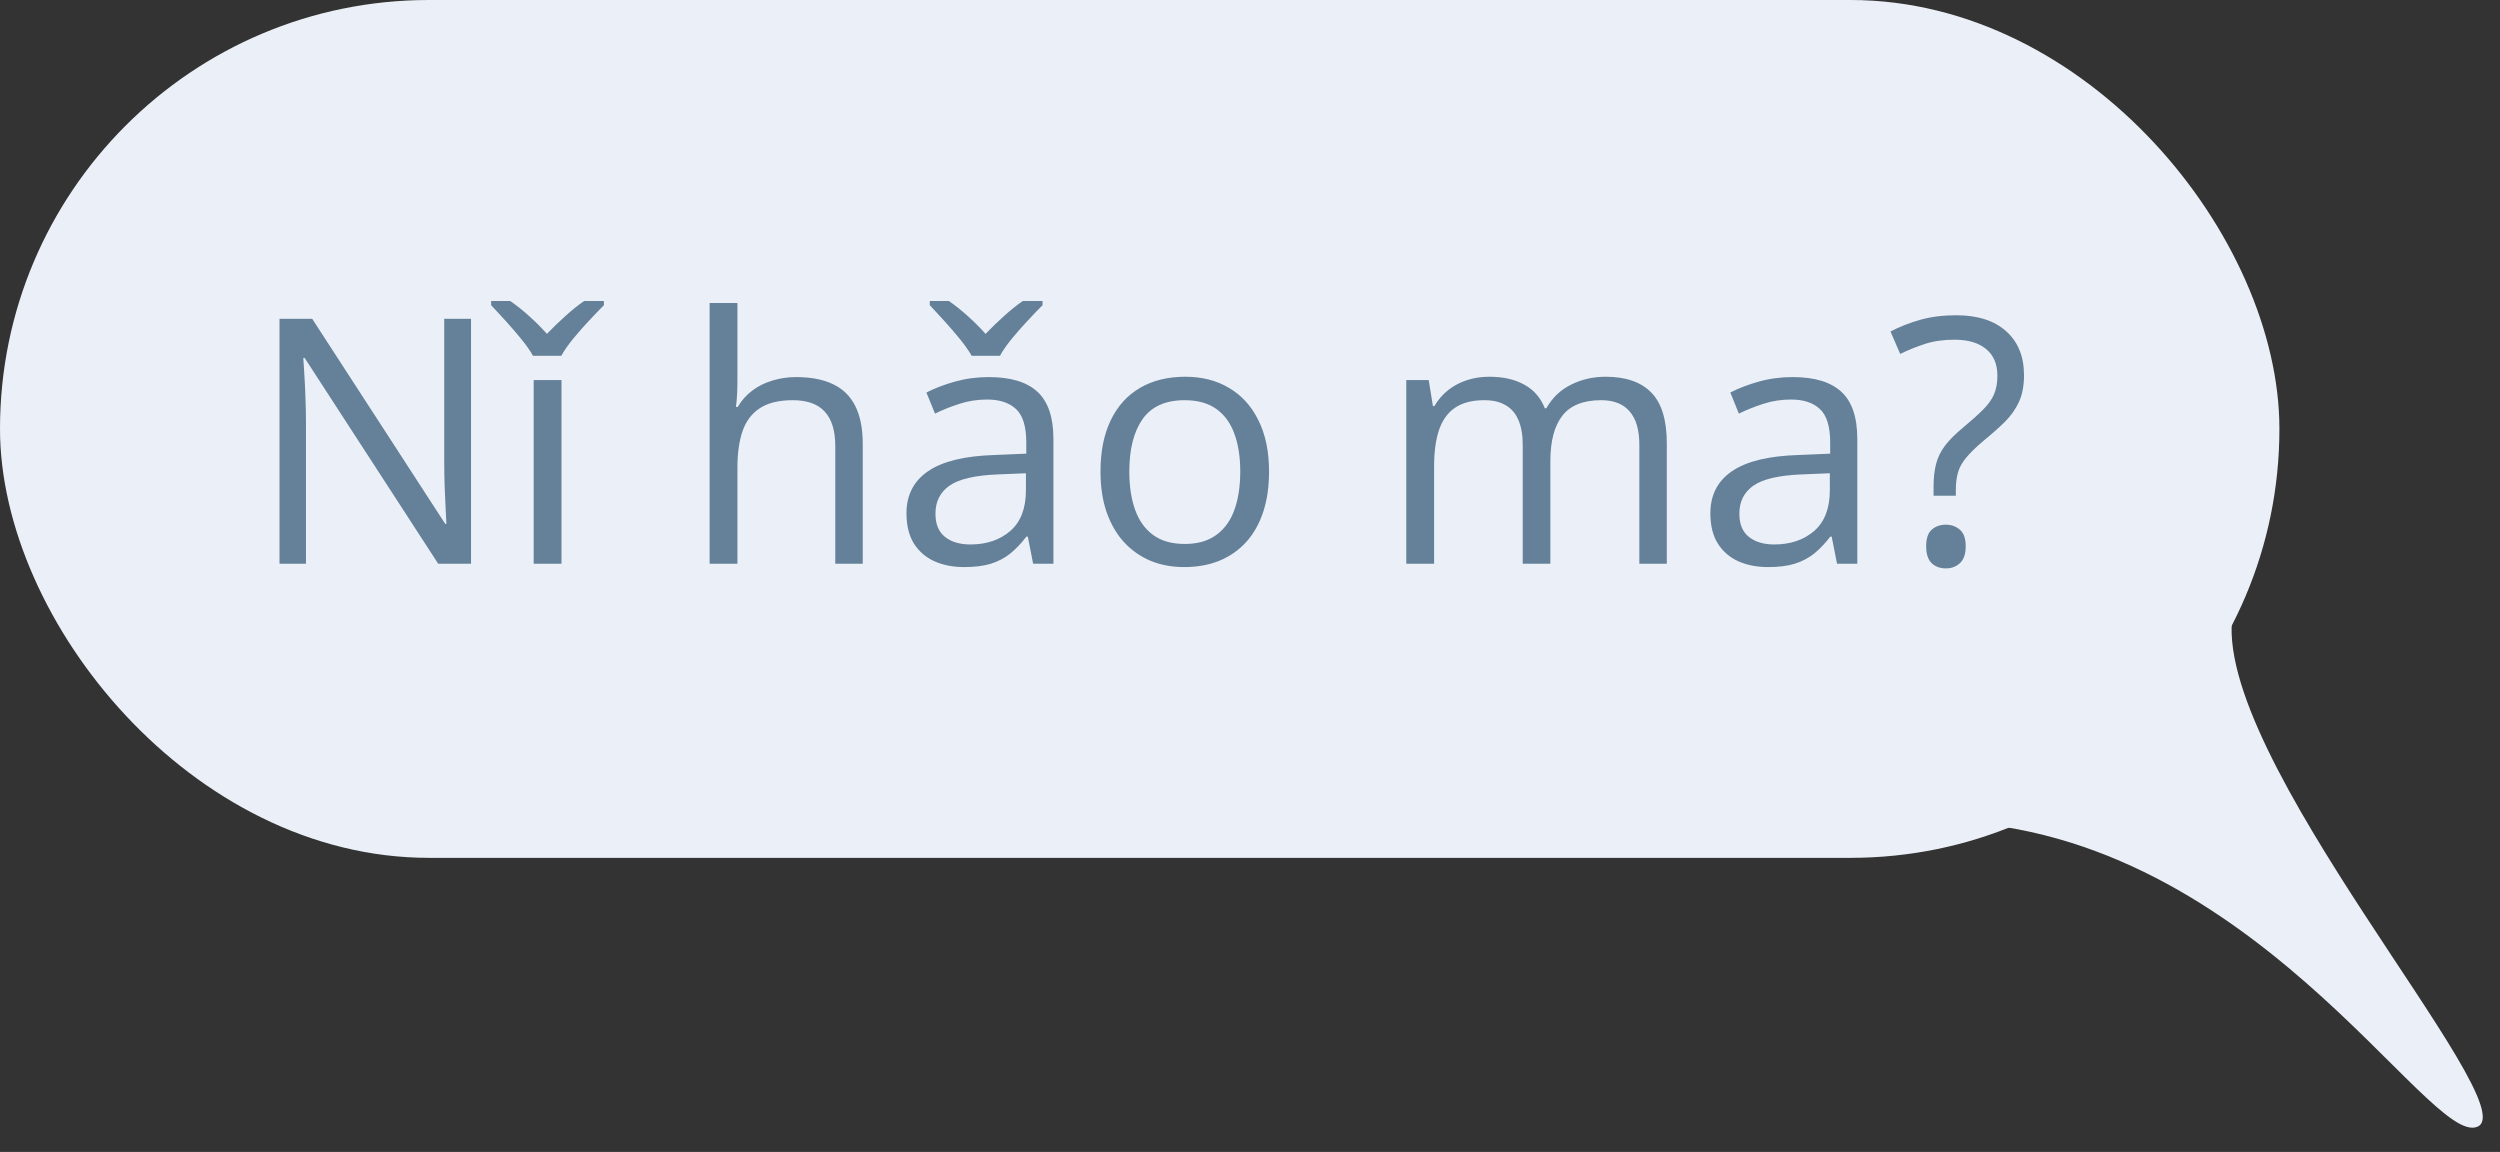
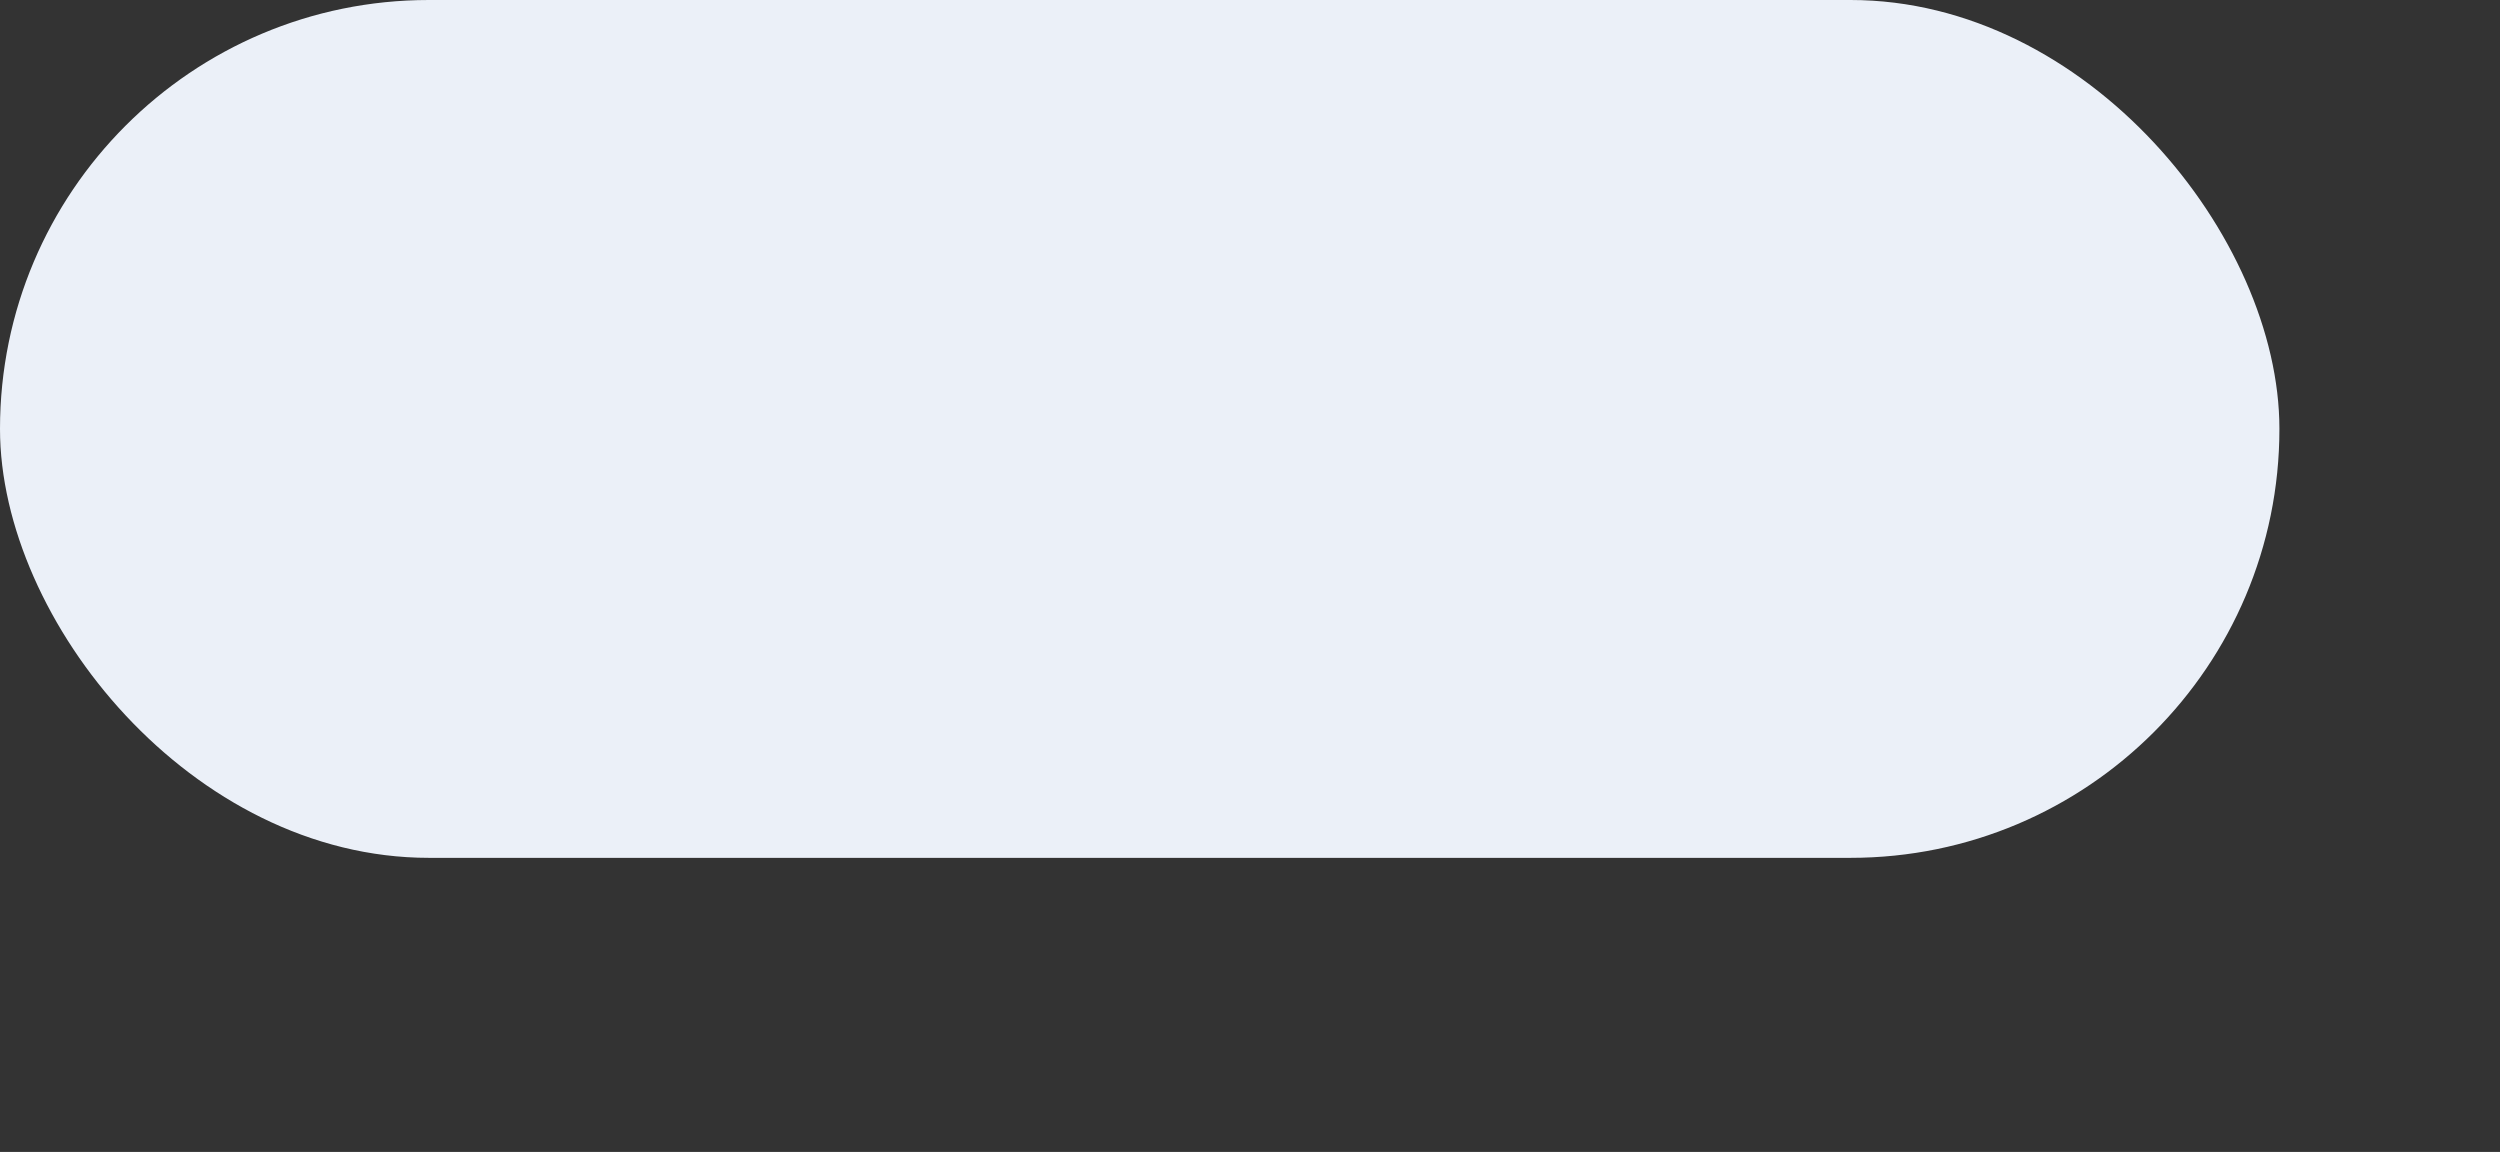
<svg xmlns="http://www.w3.org/2000/svg" width="102" height="47" viewBox="0 0 102 47" fill="none">
  <rect x="0" y="0" width="102" height="47" fill="#333333" stroke="none" />
  <rect width="93" height="35" rx="17.5" fill="#EBF0F8" />
-   <path d="M19.218 23H17.878L12.43 14.605H12.375C12.389 14.829 12.405 15.084 12.423 15.371C12.441 15.654 12.455 15.957 12.464 16.28C12.477 16.599 12.484 16.925 12.484 17.258V23H11.404V13.006H12.737L18.165 21.373H18.213C18.204 21.213 18.192 20.988 18.179 20.696C18.165 20.4 18.151 20.083 18.138 19.746C18.129 19.404 18.124 19.088 18.124 18.796V13.006H19.218V23ZM22.909 23H21.774V15.508H22.909V23ZM21.747 14.517C21.629 14.307 21.467 14.077 21.262 13.826C21.057 13.575 20.845 13.329 20.626 13.088C20.403 12.842 20.207 12.63 20.038 12.452V12.281H20.817C21.064 12.45 21.319 12.653 21.583 12.89C21.843 13.122 22.087 13.366 22.314 13.621C22.561 13.366 22.814 13.122 23.073 12.89C23.333 12.653 23.586 12.45 23.832 12.281H24.639V12.452C24.461 12.63 24.258 12.842 24.03 13.088C23.802 13.329 23.586 13.575 23.381 13.826C23.176 14.077 23.016 14.307 22.902 14.517H21.747ZM30.087 12.363V15.542C30.087 15.724 30.082 15.909 30.073 16.096C30.064 16.278 30.048 16.447 30.025 16.602H30.101C30.256 16.337 30.451 16.116 30.689 15.938C30.93 15.756 31.203 15.62 31.509 15.528C31.814 15.433 32.138 15.385 32.48 15.385C33.081 15.385 33.582 15.48 33.983 15.672C34.389 15.863 34.692 16.16 34.893 16.561C35.098 16.962 35.2 17.481 35.2 18.119V23H34.079V18.194C34.079 17.57 33.935 17.103 33.648 16.793C33.366 16.483 32.931 16.328 32.343 16.328C31.787 16.328 31.342 16.435 31.01 16.649C30.682 16.859 30.445 17.169 30.299 17.579C30.158 17.989 30.087 18.491 30.087 19.083V23H28.952V12.363H30.087ZM40.341 15.385C41.234 15.385 41.897 15.585 42.33 15.986C42.763 16.387 42.98 17.028 42.98 17.907V23H42.152L41.934 21.893H41.879C41.669 22.166 41.45 22.396 41.223 22.583C40.995 22.765 40.73 22.904 40.43 23C40.133 23.091 39.769 23.137 39.336 23.137C38.88 23.137 38.475 23.057 38.119 22.898C37.768 22.738 37.49 22.496 37.285 22.173C37.085 21.849 36.984 21.439 36.984 20.942C36.984 20.195 37.281 19.621 37.873 19.22C38.465 18.819 39.368 18.6 40.58 18.564L41.872 18.509V18.051C41.872 17.404 41.733 16.95 41.455 16.69C41.177 16.431 40.785 16.301 40.279 16.301C39.887 16.301 39.514 16.358 39.158 16.472C38.803 16.586 38.465 16.72 38.147 16.875L37.798 16.014C38.135 15.841 38.523 15.692 38.96 15.569C39.398 15.446 39.858 15.385 40.341 15.385ZM41.858 19.309L40.717 19.356C39.783 19.393 39.124 19.546 38.741 19.814C38.358 20.083 38.167 20.464 38.167 20.956C38.167 21.384 38.297 21.701 38.557 21.906C38.816 22.111 39.16 22.214 39.589 22.214C40.254 22.214 40.799 22.029 41.223 21.66C41.647 21.291 41.858 20.737 41.858 19.999V19.309ZM39.644 14.517C39.525 14.307 39.363 14.077 39.158 13.826C38.953 13.575 38.741 13.329 38.523 13.088C38.299 12.842 38.103 12.63 37.935 12.452V12.281H38.714C38.96 12.45 39.215 12.653 39.48 12.89C39.739 13.122 39.983 13.366 40.211 13.621C40.457 13.366 40.71 13.122 40.97 12.89C41.23 12.653 41.482 12.45 41.728 12.281H42.535V12.452C42.357 12.63 42.155 12.842 41.927 13.088C41.699 13.329 41.482 13.575 41.277 13.826C41.072 14.077 40.913 14.307 40.799 14.517H39.644ZM51.777 19.24C51.777 19.855 51.698 20.405 51.538 20.888C51.379 21.371 51.148 21.779 50.848 22.111C50.547 22.444 50.182 22.699 49.754 22.877C49.33 23.05 48.849 23.137 48.312 23.137C47.81 23.137 47.35 23.05 46.931 22.877C46.516 22.699 46.156 22.444 45.851 22.111C45.55 21.779 45.315 21.371 45.147 20.888C44.982 20.405 44.9 19.855 44.9 19.24C44.9 18.42 45.039 17.723 45.317 17.148C45.595 16.57 45.992 16.13 46.507 15.829C47.026 15.524 47.644 15.371 48.359 15.371C49.043 15.371 49.64 15.524 50.15 15.829C50.665 16.134 51.064 16.576 51.347 17.155C51.634 17.73 51.777 18.424 51.777 19.24ZM46.076 19.24C46.076 19.842 46.156 20.364 46.315 20.806C46.475 21.248 46.721 21.59 47.054 21.831C47.386 22.073 47.815 22.193 48.339 22.193C48.858 22.193 49.285 22.073 49.617 21.831C49.954 21.59 50.203 21.248 50.362 20.806C50.522 20.364 50.602 19.842 50.602 19.24C50.602 18.643 50.522 18.128 50.362 17.695C50.203 17.258 49.957 16.921 49.624 16.684C49.291 16.447 48.861 16.328 48.332 16.328C47.553 16.328 46.981 16.586 46.616 17.101C46.256 17.616 46.076 18.329 46.076 19.24ZM65.511 15.371C66.336 15.371 66.958 15.588 67.377 16.02C67.796 16.449 68.006 17.139 68.006 18.092V23H66.885V18.146C66.885 17.54 66.753 17.087 66.488 16.786C66.228 16.481 65.841 16.328 65.326 16.328C64.602 16.328 64.075 16.538 63.747 16.957C63.419 17.376 63.255 17.994 63.255 18.81V23H62.127V18.146C62.127 17.741 62.068 17.404 61.949 17.135C61.835 16.866 61.662 16.665 61.43 16.533C61.202 16.396 60.912 16.328 60.562 16.328C60.065 16.328 59.666 16.431 59.365 16.636C59.065 16.841 58.846 17.146 58.709 17.552C58.577 17.953 58.511 18.447 58.511 19.035V23H57.376V15.508H58.292L58.463 16.567H58.524C58.675 16.308 58.864 16.089 59.092 15.911C59.32 15.733 59.575 15.599 59.857 15.508C60.14 15.417 60.441 15.371 60.76 15.371C61.329 15.371 61.806 15.478 62.188 15.692C62.576 15.902 62.856 16.223 63.029 16.656H63.091C63.337 16.223 63.674 15.902 64.103 15.692C64.531 15.478 65 15.371 65.511 15.371ZM73.14 15.385C74.033 15.385 74.696 15.585 75.129 15.986C75.562 16.387 75.778 17.028 75.778 17.907V23H74.951L74.732 21.893H74.678C74.468 22.166 74.249 22.396 74.022 22.583C73.794 22.765 73.529 22.904 73.228 23C72.932 23.091 72.568 23.137 72.135 23.137C71.679 23.137 71.273 23.057 70.918 22.898C70.567 22.738 70.289 22.496 70.084 22.173C69.883 21.849 69.783 21.439 69.783 20.942C69.783 20.195 70.079 19.621 70.672 19.22C71.264 18.819 72.167 18.6 73.379 18.564L74.671 18.509V18.051C74.671 17.404 74.532 16.95 74.254 16.69C73.976 16.431 73.584 16.301 73.078 16.301C72.686 16.301 72.312 16.358 71.957 16.472C71.602 16.586 71.264 16.72 70.945 16.875L70.597 16.014C70.934 15.841 71.321 15.692 71.759 15.569C72.196 15.446 72.657 15.385 73.14 15.385ZM74.657 19.309L73.516 19.356C72.581 19.393 71.923 19.546 71.54 19.814C71.157 20.083 70.966 20.464 70.966 20.956C70.966 21.384 71.096 21.701 71.356 21.906C71.615 22.111 71.959 22.214 72.388 22.214C73.053 22.214 73.598 22.029 74.022 21.66C74.445 21.291 74.657 20.737 74.657 19.999V19.309ZM78.889 20.225V19.869C78.889 19.505 78.923 19.192 78.991 18.933C79.06 18.668 79.178 18.422 79.347 18.194C79.52 17.966 79.759 17.725 80.064 17.47C80.42 17.174 80.7 16.923 80.905 16.718C81.115 16.508 81.265 16.299 81.356 16.089C81.448 15.879 81.493 15.626 81.493 15.33C81.493 14.856 81.341 14.494 81.035 14.243C80.73 13.988 80.299 13.86 79.743 13.86C79.292 13.86 78.891 13.917 78.54 14.031C78.189 14.145 77.852 14.282 77.528 14.441L77.132 13.525C77.505 13.329 77.911 13.17 78.349 13.047C78.786 12.924 79.274 12.862 79.811 12.862C80.691 12.862 81.372 13.081 81.856 13.519C82.338 13.951 82.58 14.549 82.58 15.31C82.58 15.733 82.512 16.096 82.375 16.396C82.238 16.693 82.045 16.966 81.794 17.217C81.543 17.463 81.247 17.725 80.905 18.003C80.605 18.258 80.374 18.484 80.215 18.68C80.055 18.871 79.946 19.069 79.887 19.274C79.828 19.475 79.798 19.716 79.798 19.999V20.225H78.889ZM78.588 22.289C78.588 21.97 78.663 21.744 78.814 21.612C78.964 21.476 79.158 21.407 79.394 21.407C79.618 21.407 79.807 21.476 79.962 21.612C80.121 21.744 80.201 21.97 80.201 22.289C80.201 22.604 80.121 22.834 79.962 22.98C79.807 23.121 79.618 23.191 79.394 23.191C79.158 23.191 78.964 23.121 78.814 22.98C78.663 22.834 78.588 22.604 78.588 22.289Z" fill="#658199" />
-   <path d="M101.088 45.966C103.085 45.055 90.104 30.773 91.103 25C81.617 26.317 68.412 33.5 78.797 33.5C91.778 33.5 99.091 46.878 101.088 45.966Z" fill="#EBF0F8" />
</svg>